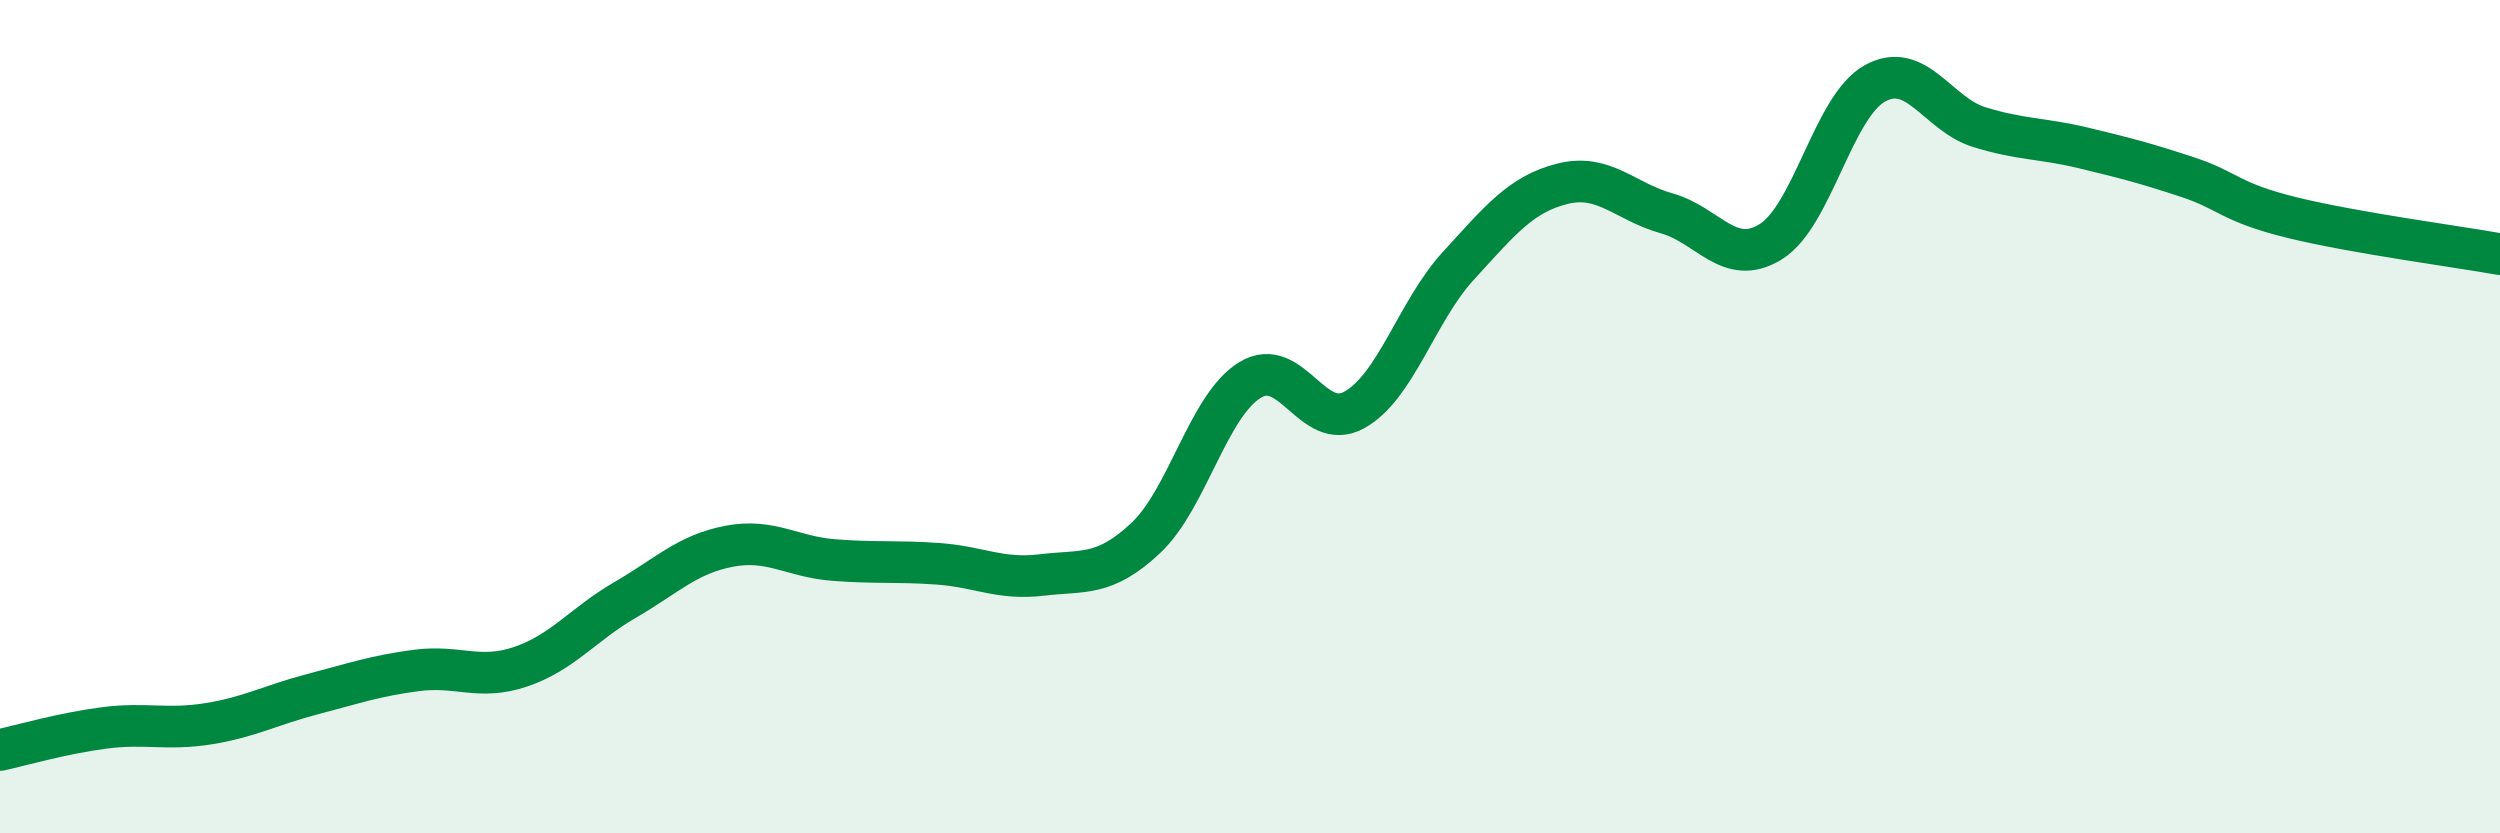
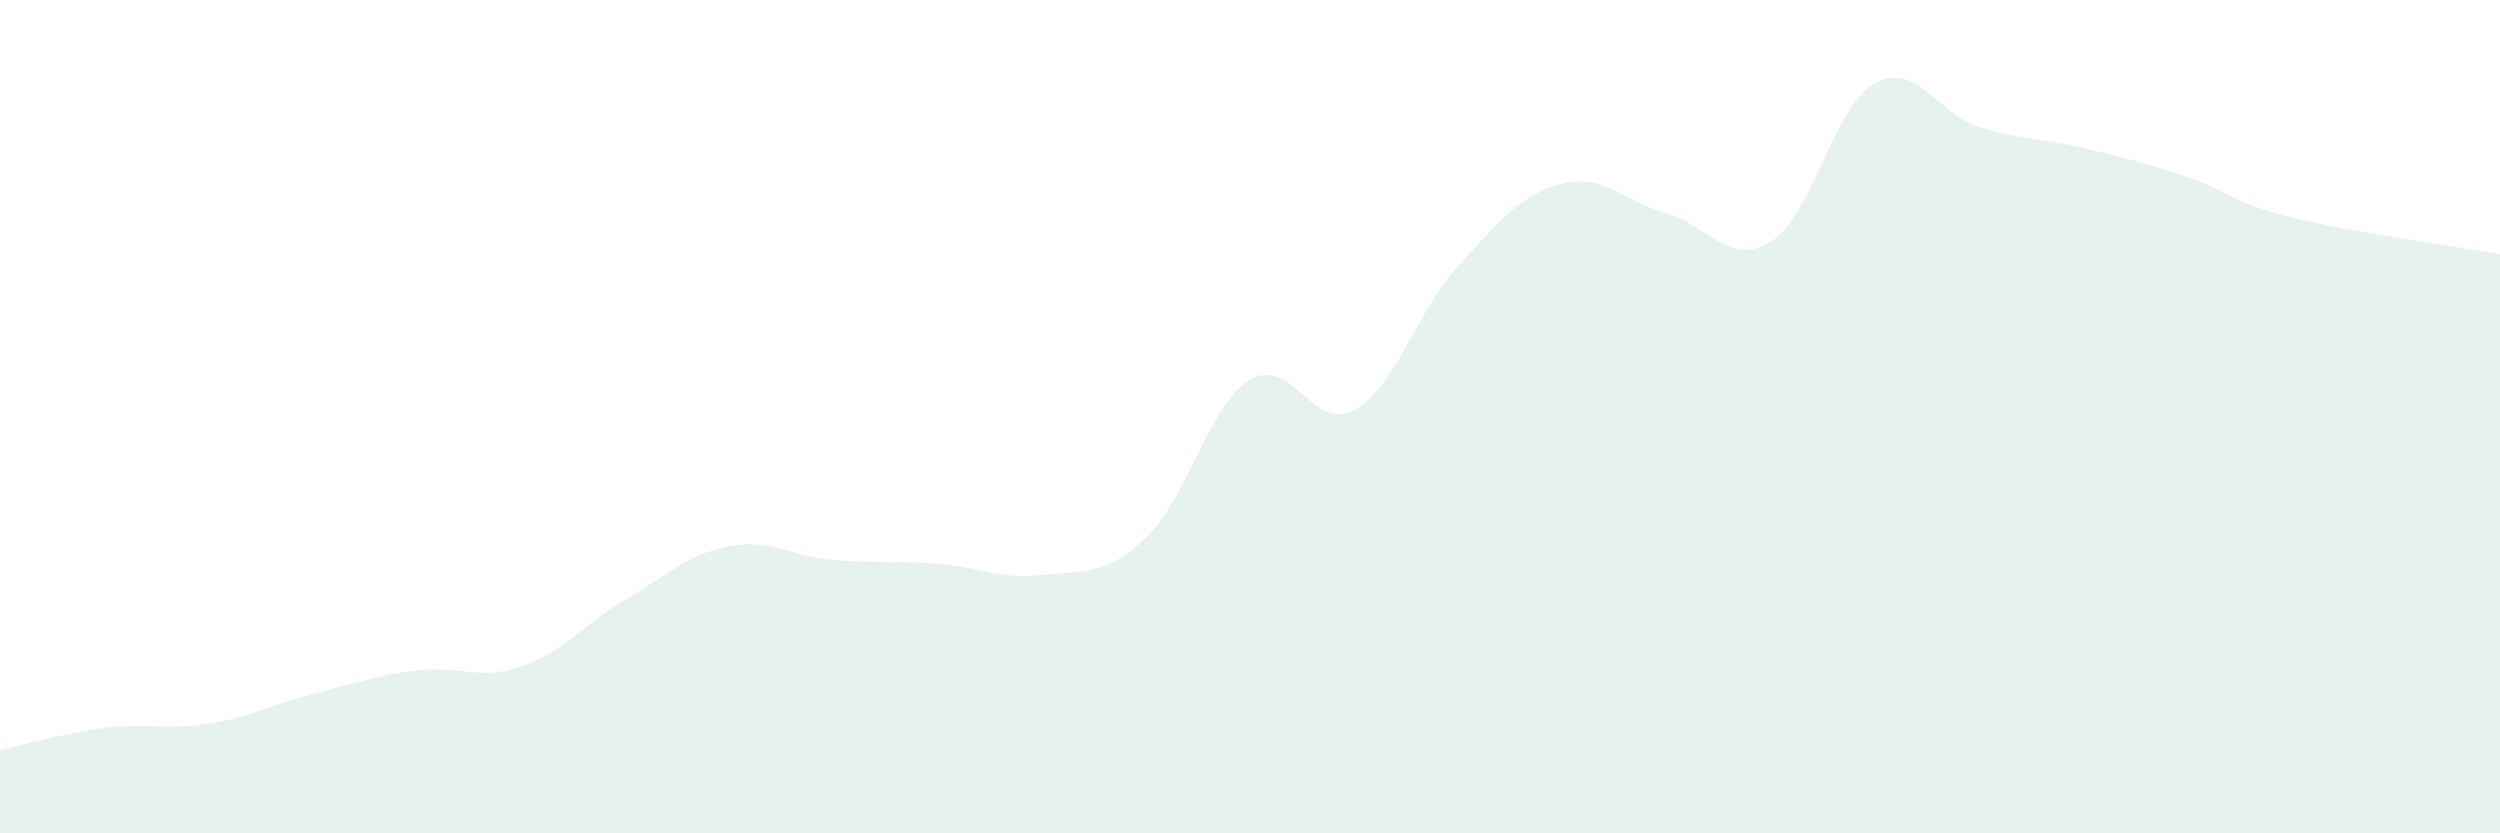
<svg xmlns="http://www.w3.org/2000/svg" width="60" height="20" viewBox="0 0 60 20">
  <path d="M 0,18 C 0.5,17.89 1.5,17.6 2.5,17.47 C 3.5,17.34 4,17.53 5,17.37 C 6,17.21 6.5,16.92 7.5,16.66 C 8.5,16.4 9,16.22 10,16.09 C 11,15.96 11.5,16.34 12.5,16 C 13.5,15.66 14,14.98 15,14.4 C 16,13.82 16.5,13.3 17.5,13.11 C 18.5,12.92 19,13.36 20,13.44 C 21,13.52 21.5,13.46 22.5,13.53 C 23.5,13.6 24,13.92 25,13.8 C 26,13.68 26.5,13.85 27.5,12.91 C 28.5,11.97 29,9.73 30,9.12 C 31,8.51 31.5,10.39 32.5,9.84 C 33.5,9.29 34,7.47 35,6.38 C 36,5.29 36.5,4.66 37.5,4.41 C 38.5,4.16 39,4.84 40,5.12 C 41,5.4 41.5,6.42 42.5,5.8 C 43.5,5.18 44,2.55 45,2 C 46,1.45 46.5,2.74 47.5,3.05 C 48.5,3.36 49,3.31 50,3.55 C 51,3.79 51.5,3.92 52.5,4.25 C 53.5,4.58 53.5,4.85 55,5.22 C 56.5,5.59 59,5.92 60,6.1L60 20L0 20Z" fill="#008740" opacity="0.1" stroke-linecap="round" stroke-linejoin="round" />
-   <path d="M 0,18 C 0.5,17.89 1.5,17.6 2.5,17.47 C 3.5,17.34 4,17.53 5,17.37 C 6,17.21 6.5,16.92 7.5,16.66 C 8.5,16.4 9,16.22 10,16.09 C 11,15.96 11.5,16.34 12.5,16 C 13.5,15.66 14,14.98 15,14.4 C 16,13.82 16.5,13.3 17.5,13.11 C 18.5,12.92 19,13.36 20,13.44 C 21,13.52 21.5,13.46 22.5,13.53 C 23.5,13.6 24,13.92 25,13.8 C 26,13.68 26.5,13.85 27.5,12.91 C 28.5,11.97 29,9.73 30,9.12 C 31,8.51 31.5,10.39 32.5,9.84 C 33.5,9.29 34,7.47 35,6.38 C 36,5.29 36.5,4.66 37.5,4.41 C 38.5,4.16 39,4.84 40,5.12 C 41,5.4 41.5,6.42 42.5,5.8 C 43.5,5.18 44,2.55 45,2 C 46,1.45 46.5,2.74 47.5,3.05 C 48.5,3.36 49,3.31 50,3.55 C 51,3.79 51.5,3.92 52.5,4.25 C 53.5,4.58 53.5,4.85 55,5.22 C 56.5,5.59 59,5.92 60,6.1" stroke="#008740" stroke-width="1" fill="none" stroke-linecap="round" stroke-linejoin="round" />
</svg>